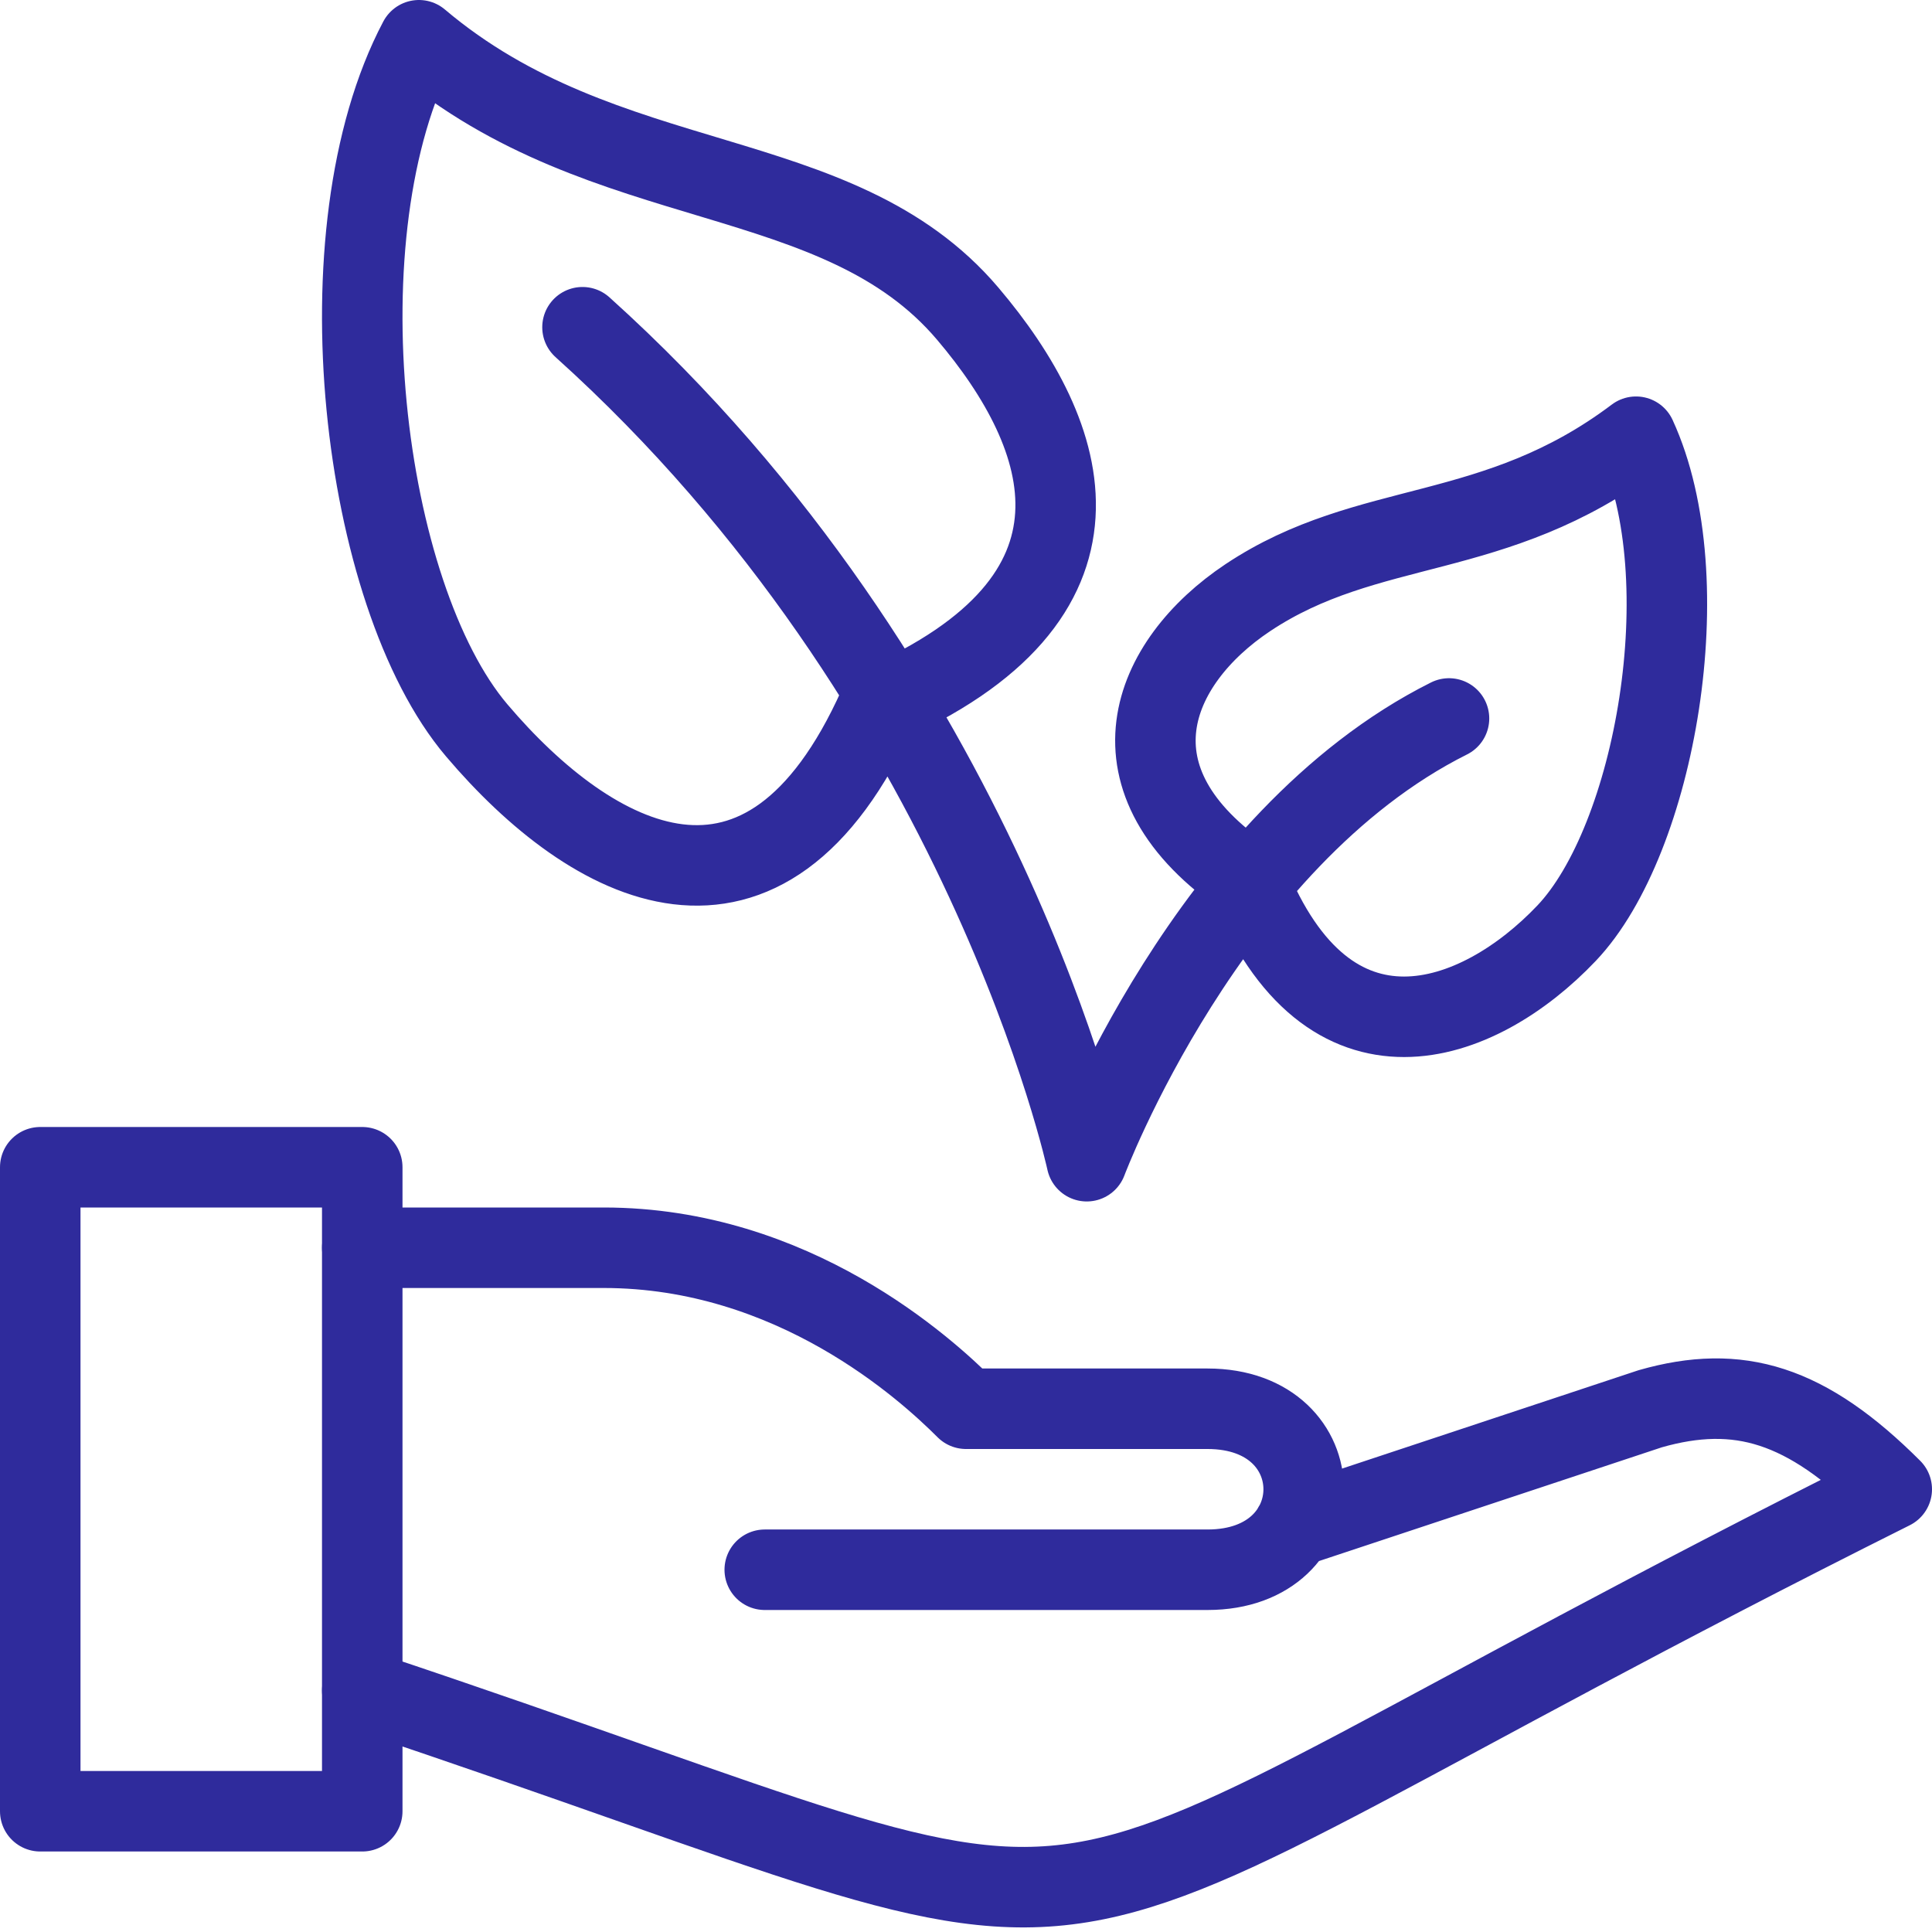
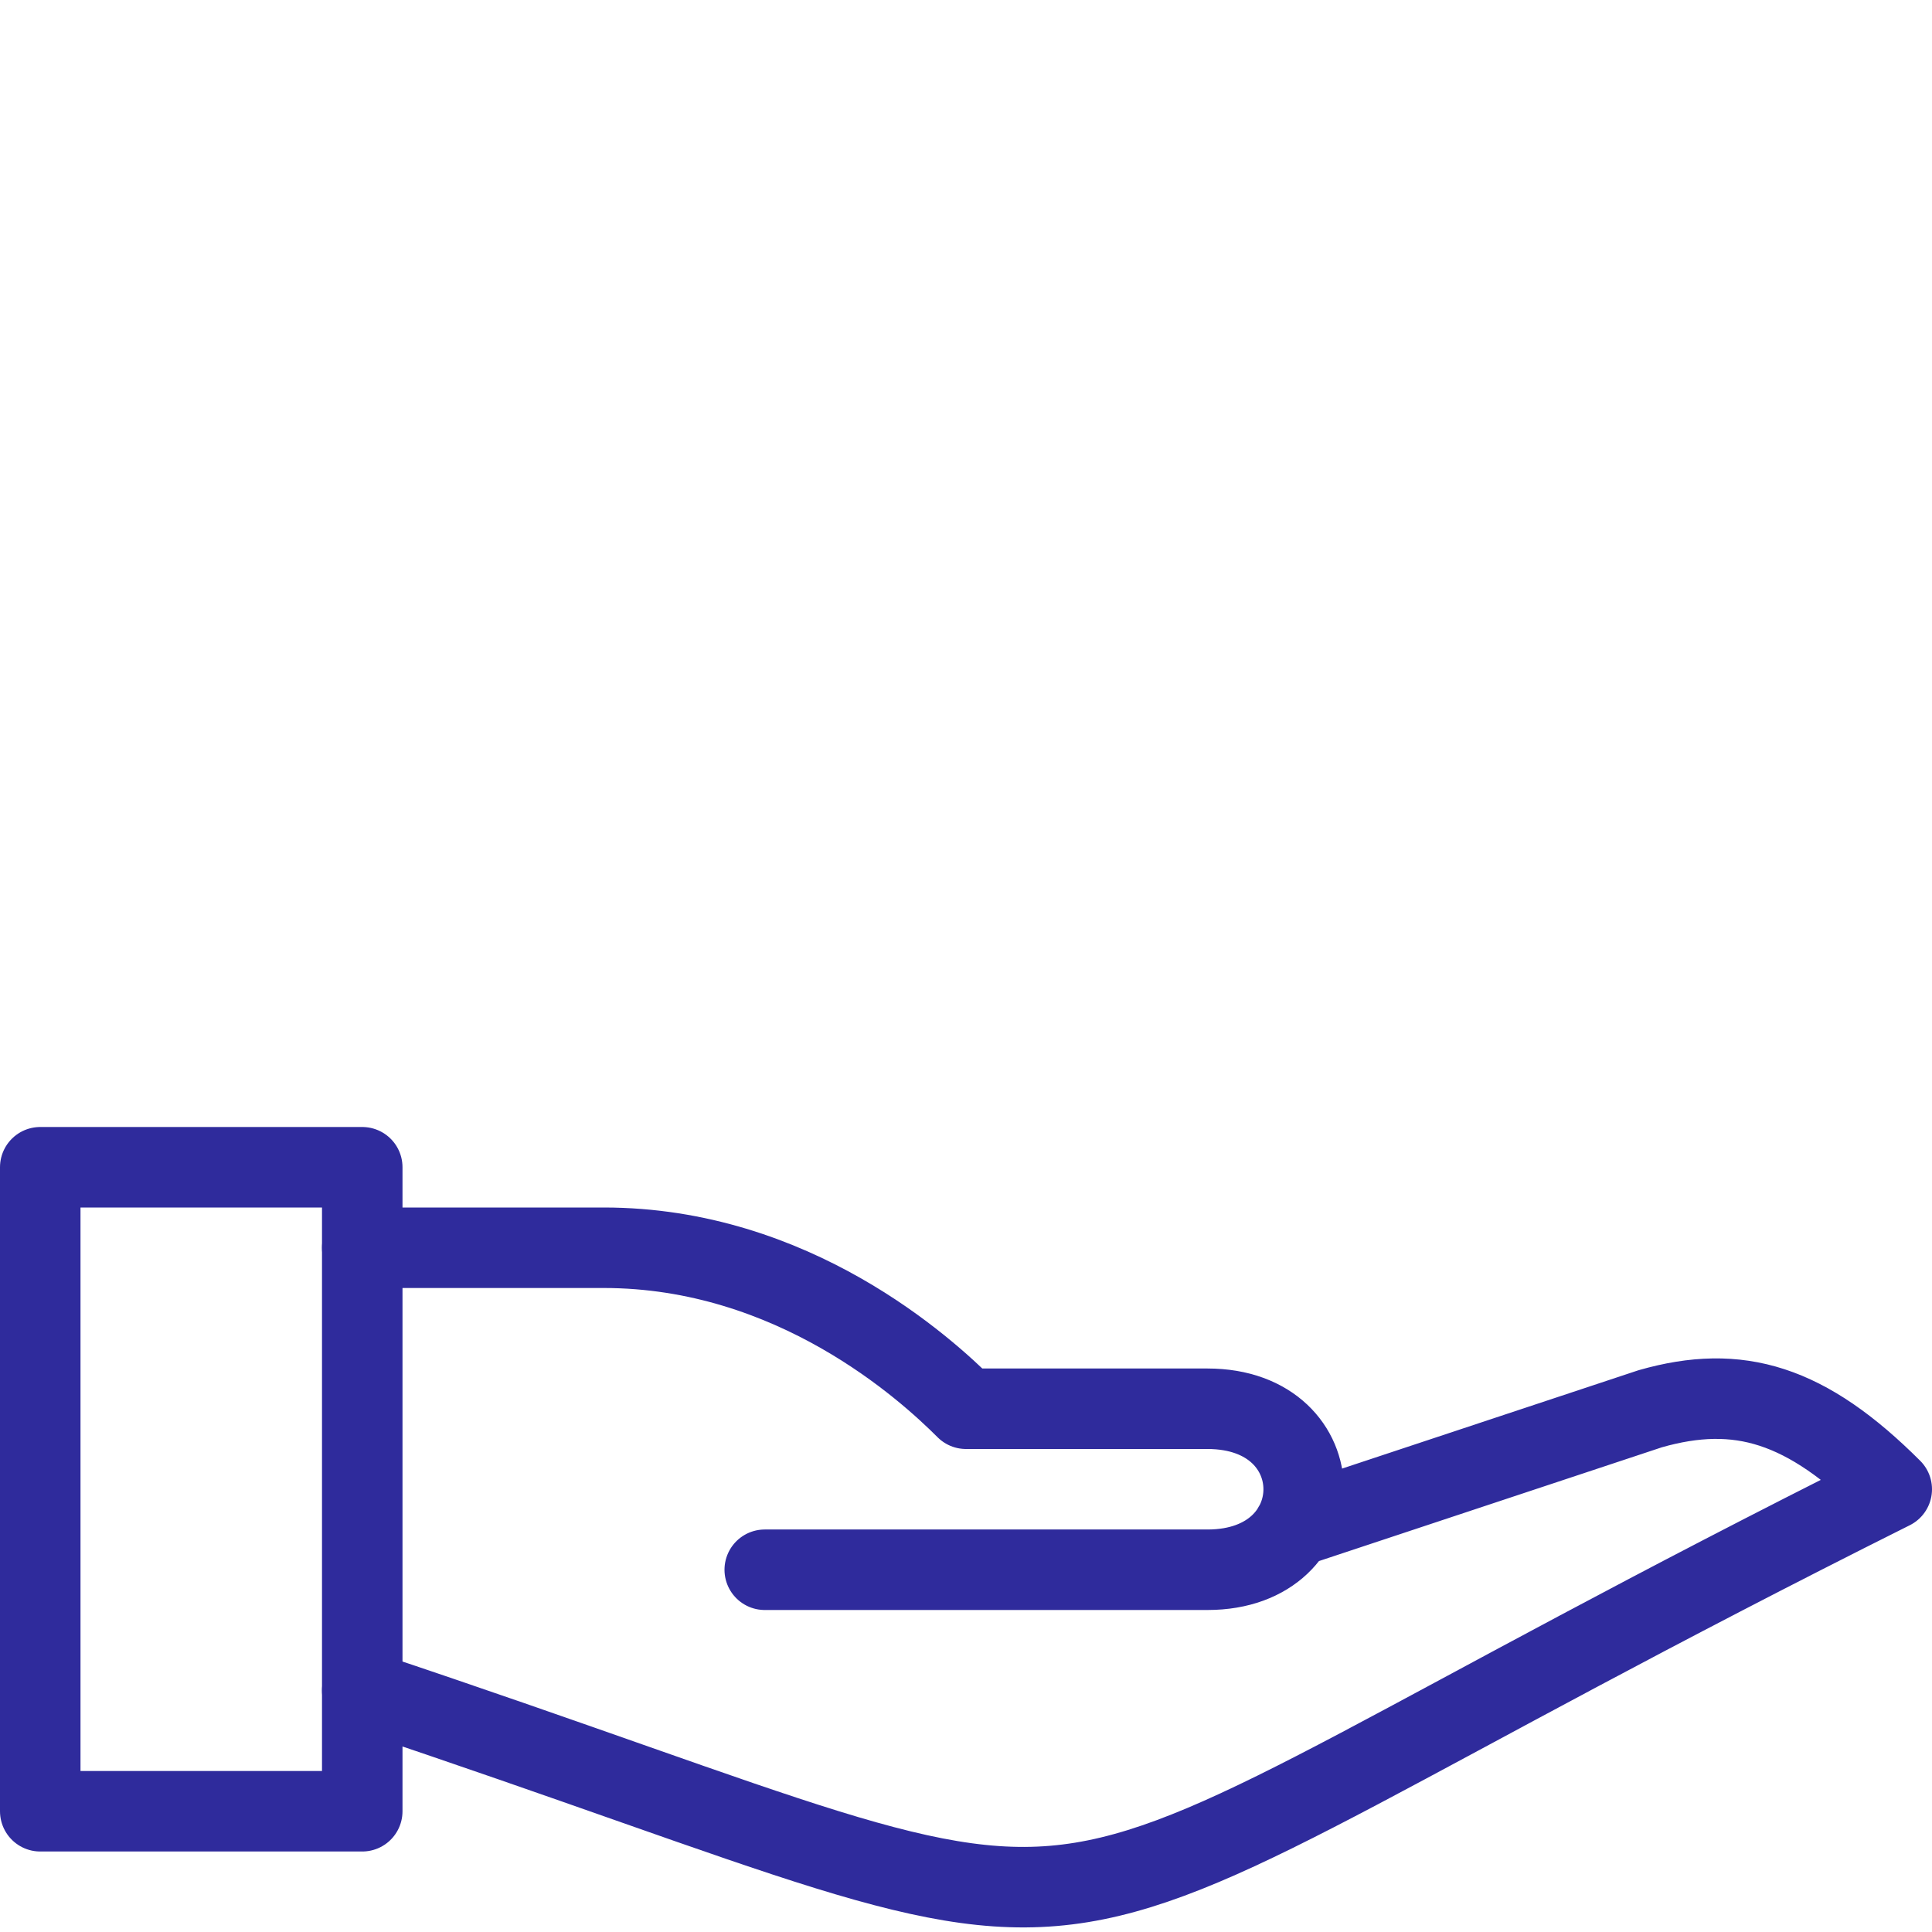
<svg xmlns="http://www.w3.org/2000/svg" width="24" height="24" viewBox="0 0 24 24">
  <g stroke="#2f2b9c" stroke-linejoin="round" stroke-miterlimit="10" fill="none">
-     <path stroke-linecap="round" d="M15.5 7.425c-1.204.803-1.824 2.269 0 3.5 1 2.5 2.86 1.827 3.961.667s1.677-4.396.862-6.167c-1.757 1.325-3.323 1-4.823 2zM12.021 3.896c1.294 1.524 1.979 3.529-1.108 4.875-1.413 3.154-3.562 1.986-4.991.302-1.431-1.685-1.977-6.192-.718-8.573 2.322 1.965 5.199 1.489 6.817 3.396zM18 8.925c-3 1.5-4.5 5.5-4.5 5.5s-1.264-5.86-6.264-10.36" />
    <path d="M.5 14.5h4v8h-4z" />
    <path stroke-linecap="round" d="M4.5 21c10.729 3.577 6.771 3.613 19-2.5-1.063-1.062-1.903-1.313-3-1l-4.434 1.471M4.5 15.5h3c2.353 0 4 1.5 4.5 2h3c1.593 0 1.593 2 0 2h-5.5" />
  </g>
</svg>